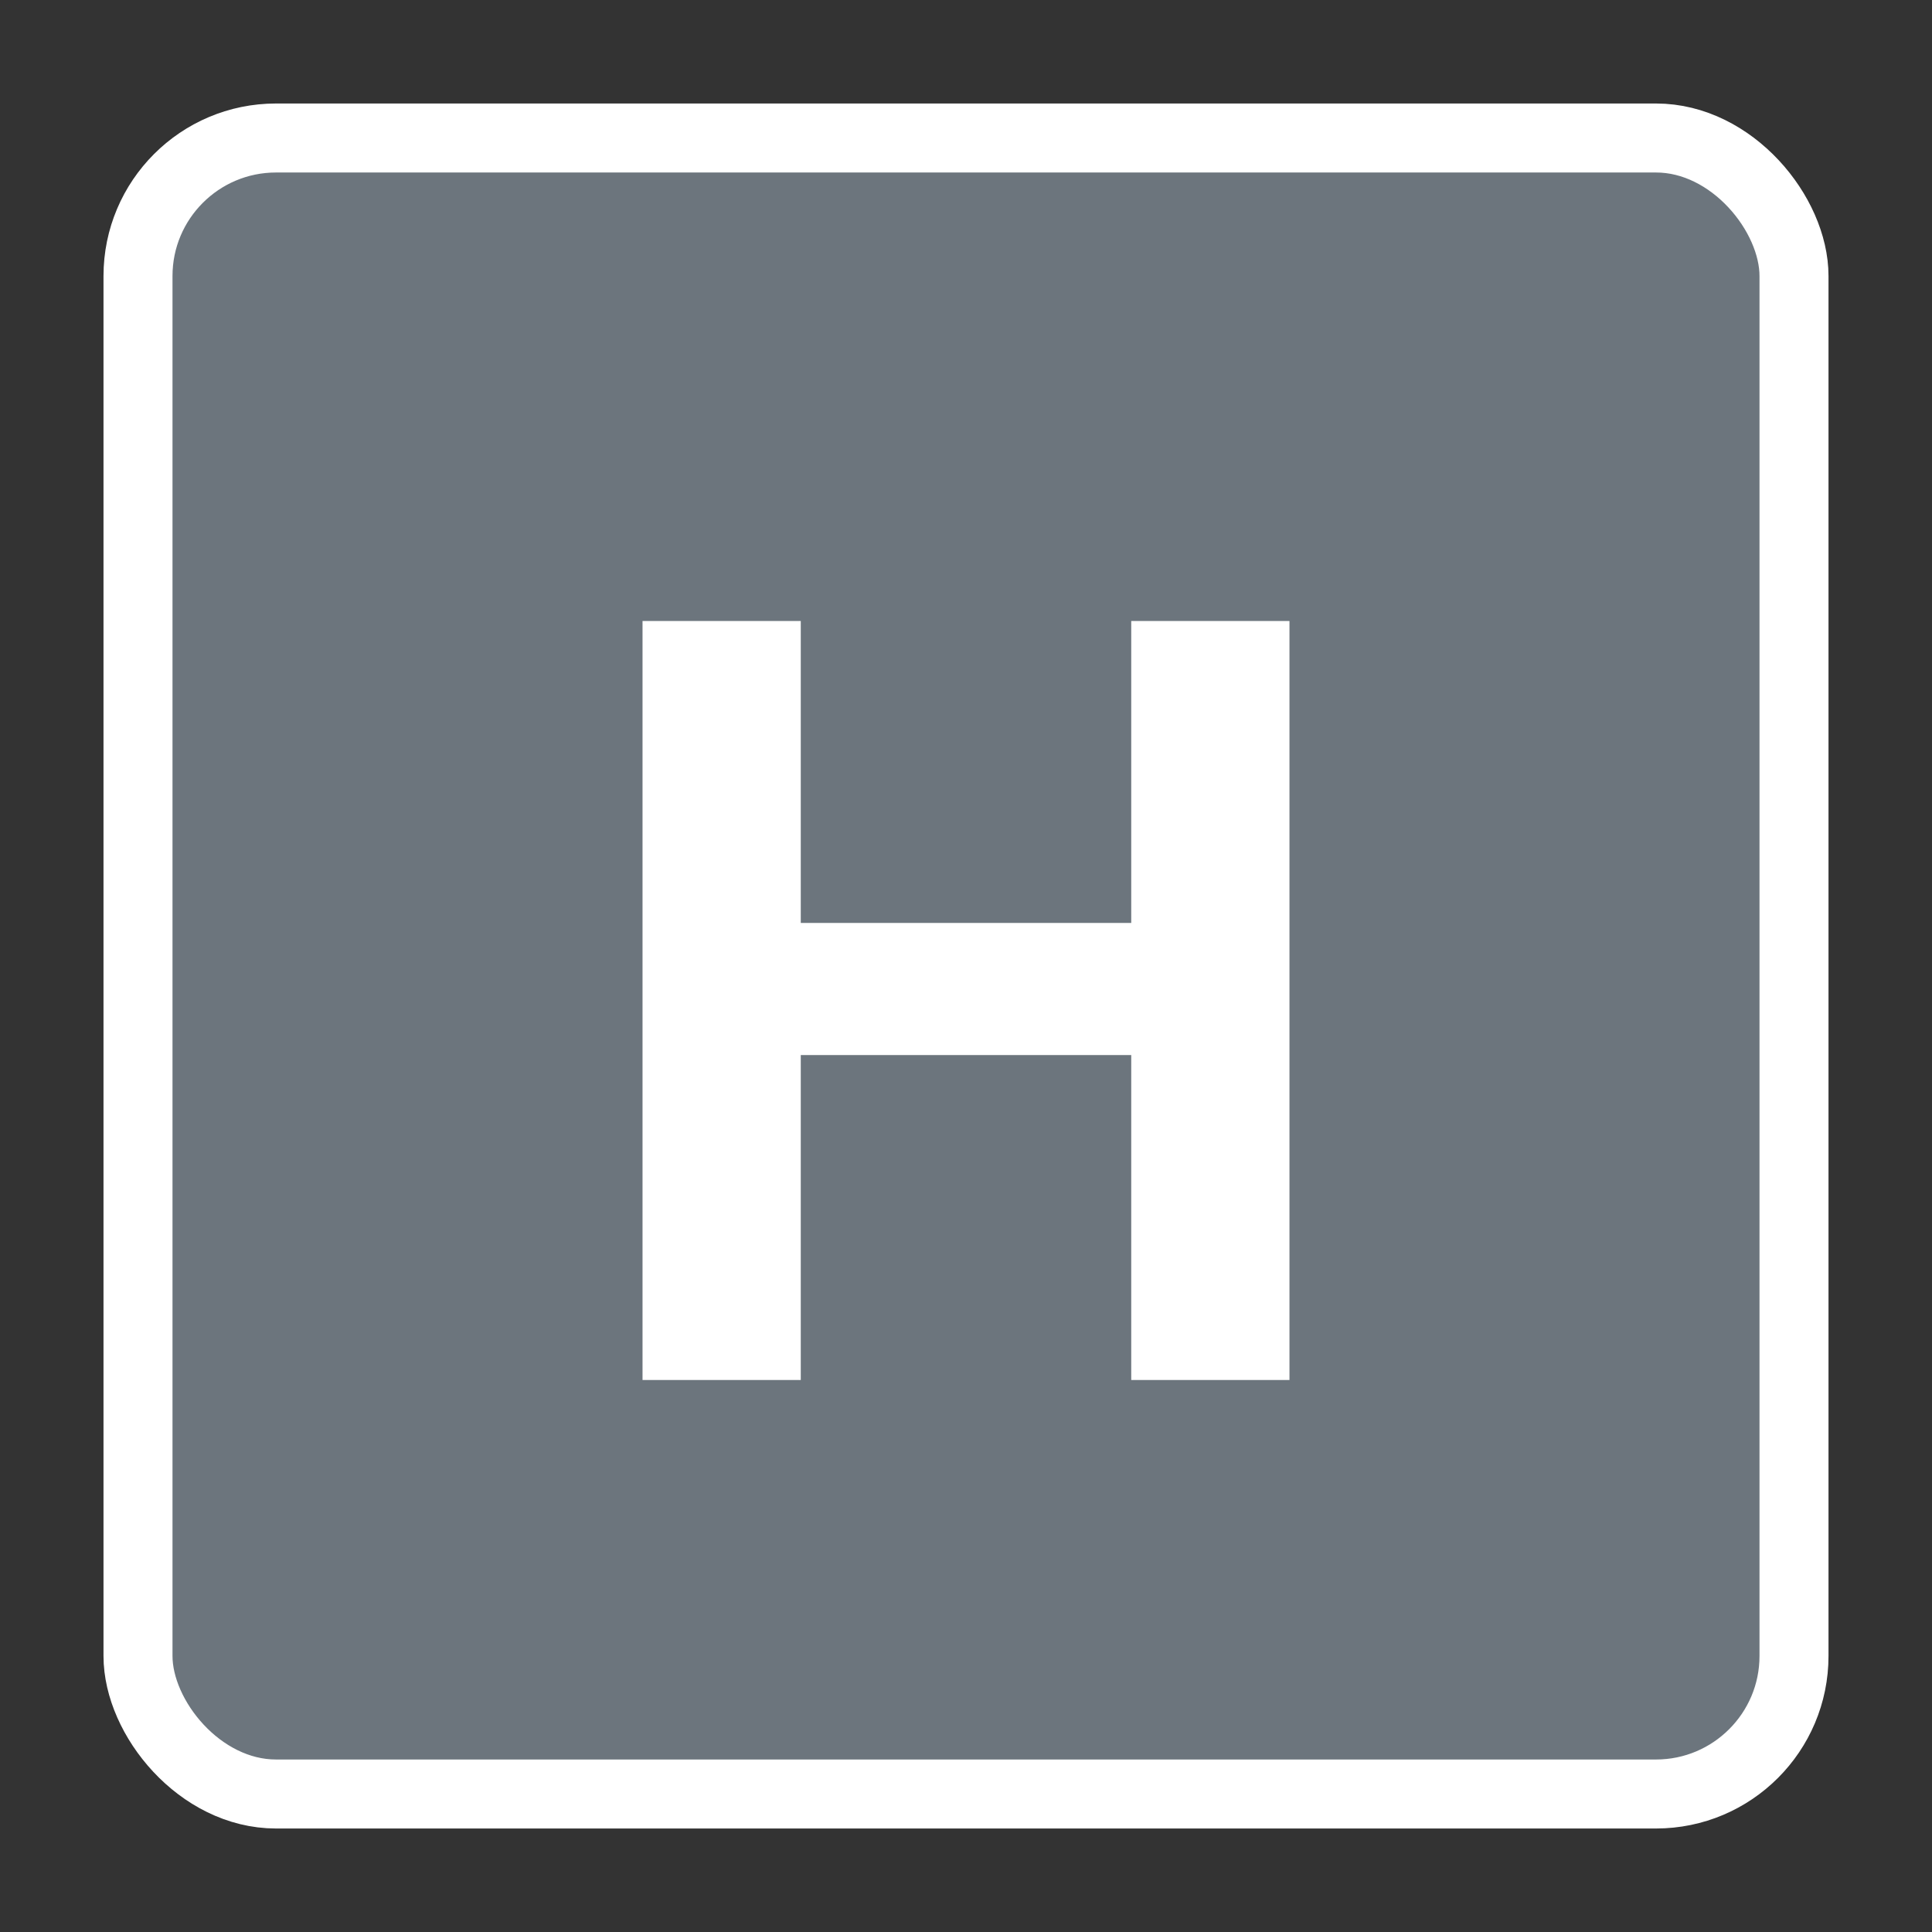
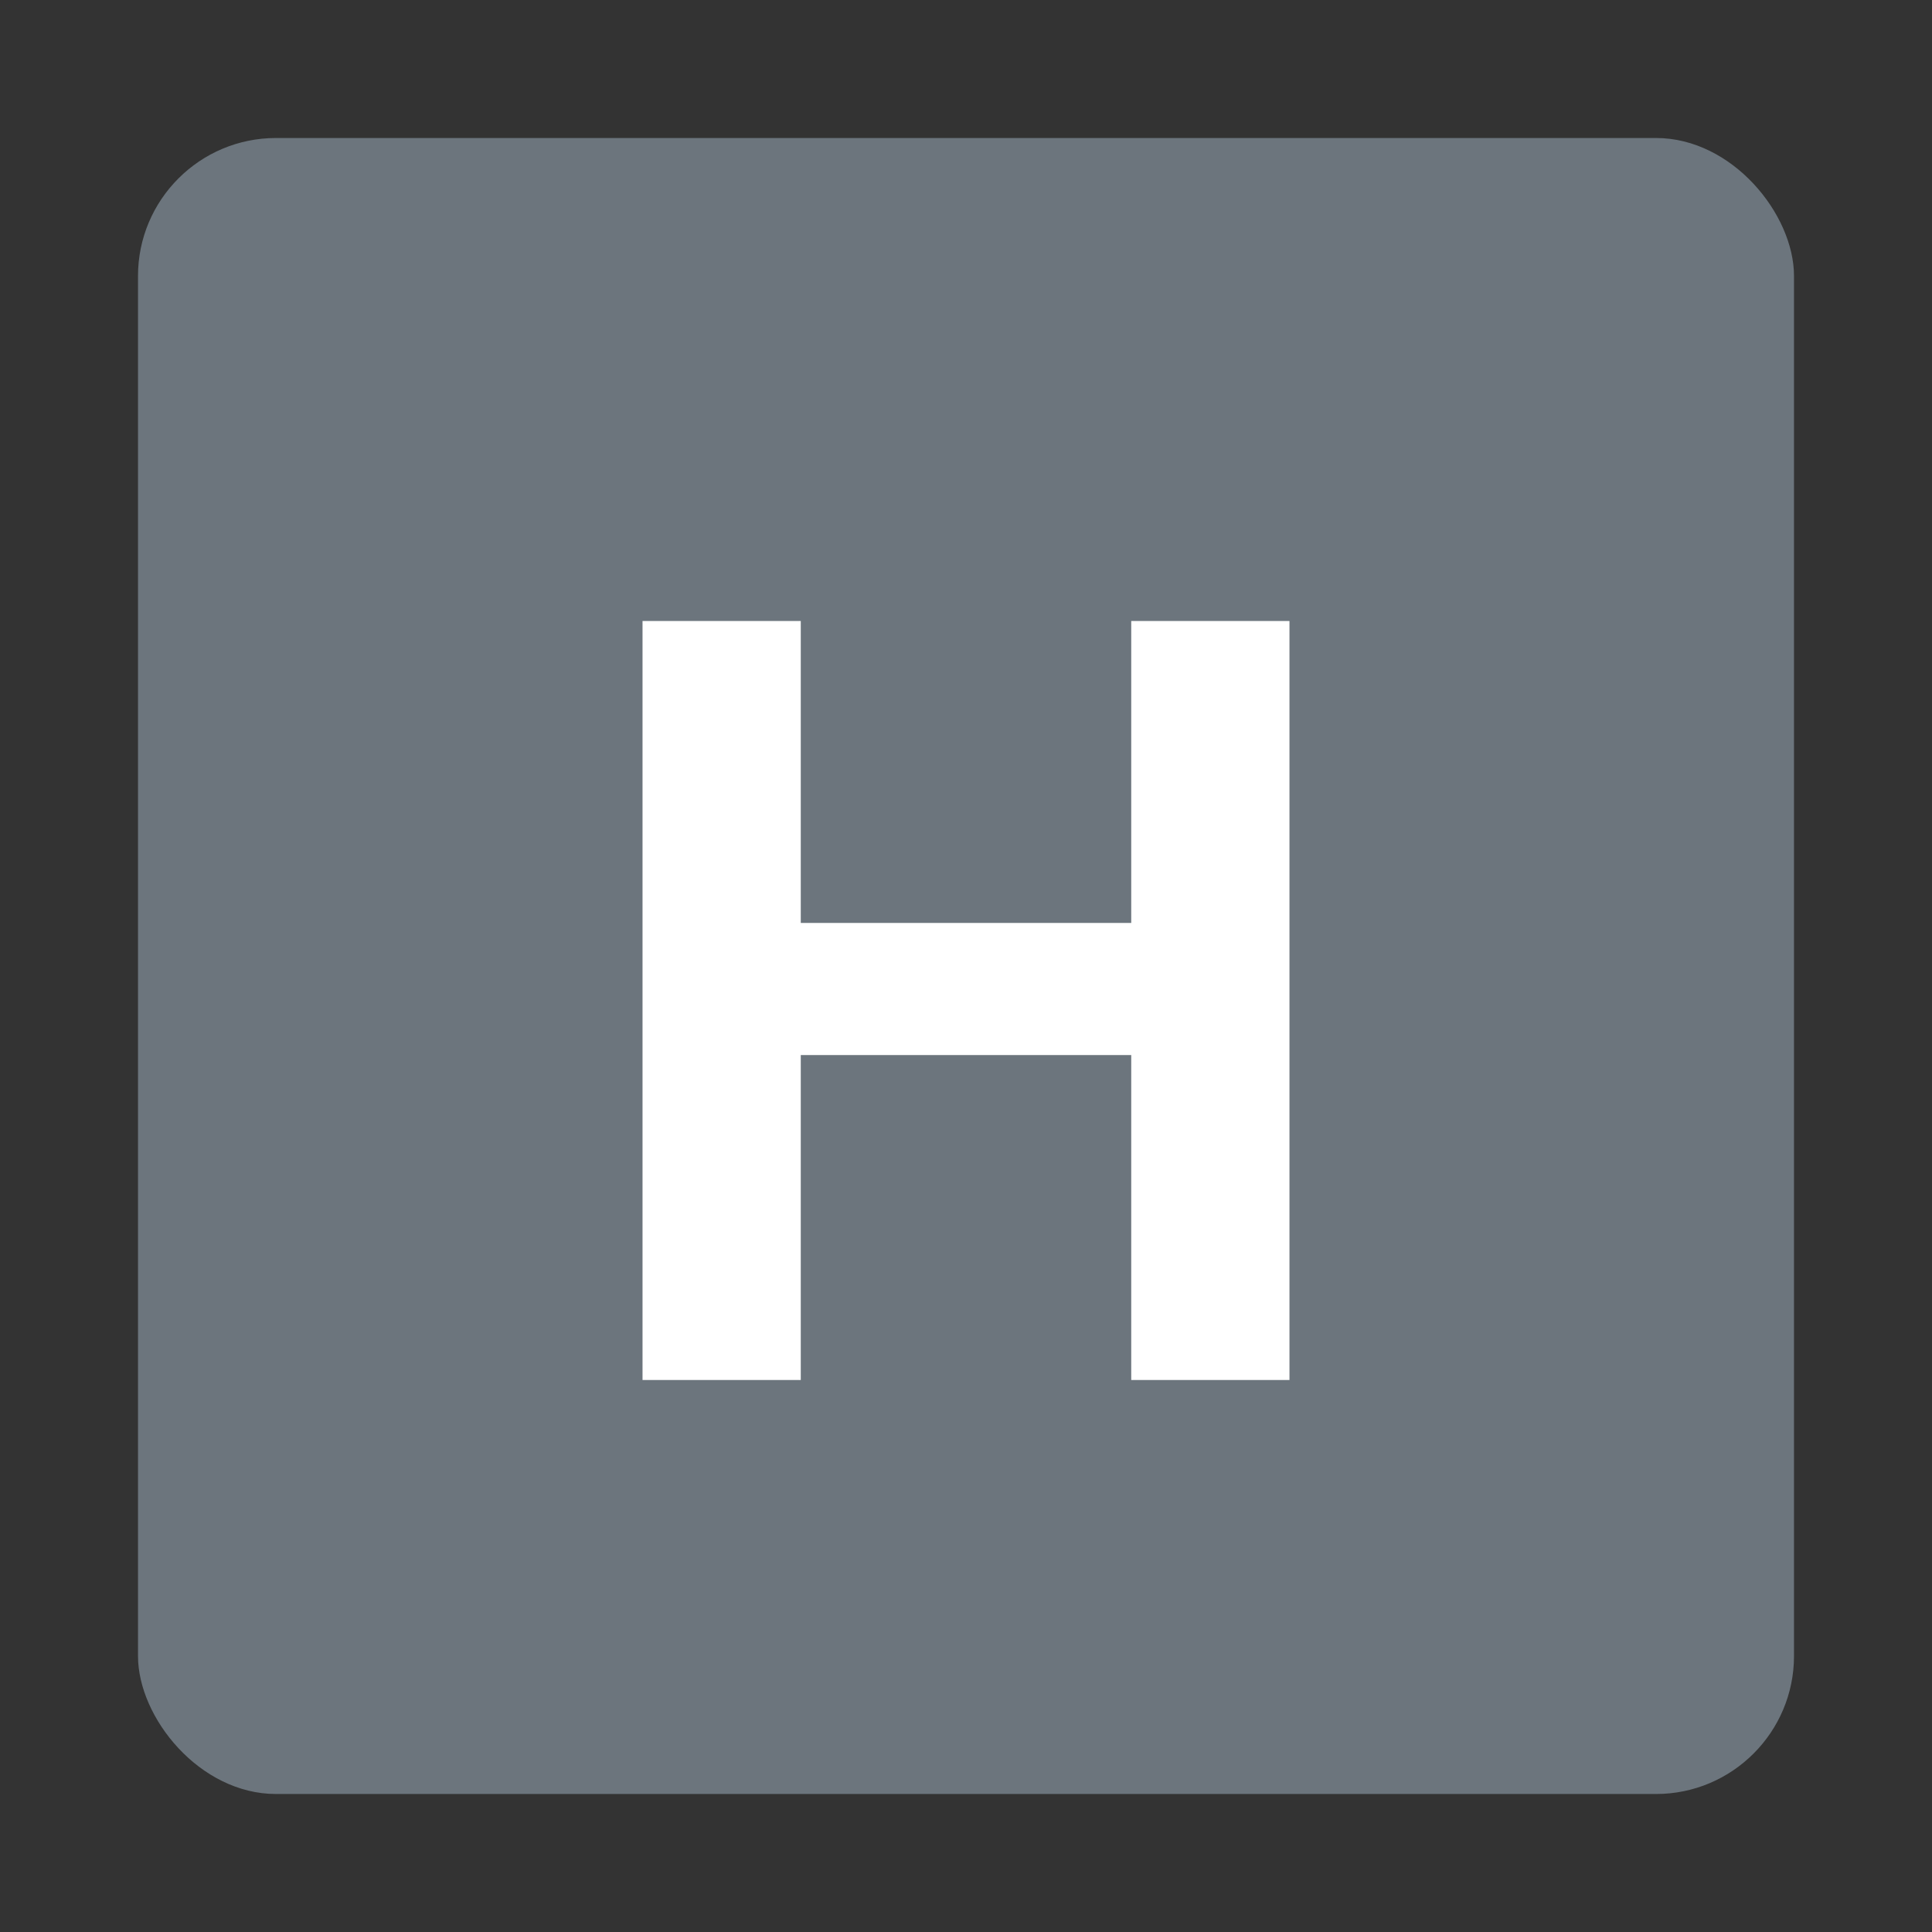
<svg xmlns="http://www.w3.org/2000/svg" xmlns:xlink="http://www.w3.org/1999/xlink" width="10.5pt" height="10.5pt" viewBox="0 0 10.5 10.5" version="1.1">
  <rect x="0" y="0" width="10.5" height="10.5" fill="#333333" stroke="none" />
  <defs>
    <g>
      <symbol overflow="visible" id="glyph0-0">
        <path style="stroke:none;" d="M 0.594 -4.125 L 3.891 -4.125 L 3.891 0 L 0.594 0 Z M 0.828 -3.906 L 0.828 -0.219 L 3.672 -0.219 L 3.672 -3.906 Z M 0.828 -3.906 " />
      </symbol>
      <symbol overflow="visible" id="glyph0-1">
        <path style="stroke:none;" d="M 3.062 0 L 3.062 -1.766 L 1.266 -1.766 L 1.266 0 L 0.406 0 L 0.406 -4.125 L 1.266 -4.125 L 1.266 -2.484 L 3.062 -2.484 L 3.062 -4.125 L 3.922 -4.125 L 3.922 0 Z M 3.062 0 " />
      </symbol>
    </g>
  </defs>
  <g id="surface51">
    <path style=" stroke:none;fill-rule:nonzero;fill:rgb(42.353%,45.882%,49.02%);fill-opacity:1;" d="M 1.5 0.75 L 9 0.75 C 9.414 0.75 9.75 1.164 9.75 1.5 L 9.75 9 C 9.75 9.414 9.414 9.75 9 9.75 L 1.5 9.75 C 1.086 9.75 0.75 9.336 0.75 9 L 0.75 1.5 C 0.75 1.086 1.086 0.75 1.5 0.75 Z M 1.5 0.75 " />
-     <path style="fill:none;stroke-width:0.5;stroke-linecap:butt;stroke-linejoin:miter;stroke:rgb(100%,100%,100%);stroke-opacity:1;stroke-miterlimit:4;" d="M 2 1 L 12 1 C 12.552 1 13 1.552 13 2 L 13 12 C 13 12.552 12.552 13 12 13 L 2 13 C 1.448 13 1 12.448 1 12 L 1 2 C 1 1.448 1.448 1 2 1 Z M 2 1 " transform="matrix(0.75,0,0,0.75,0,0)" />
    <g style="fill:rgb(100%,100%,100%);fill-opacity:1;">
      <use xlink:href="#glyph0-1" x="3.086" y="7.5" />
    </g>
  </g>
</svg>